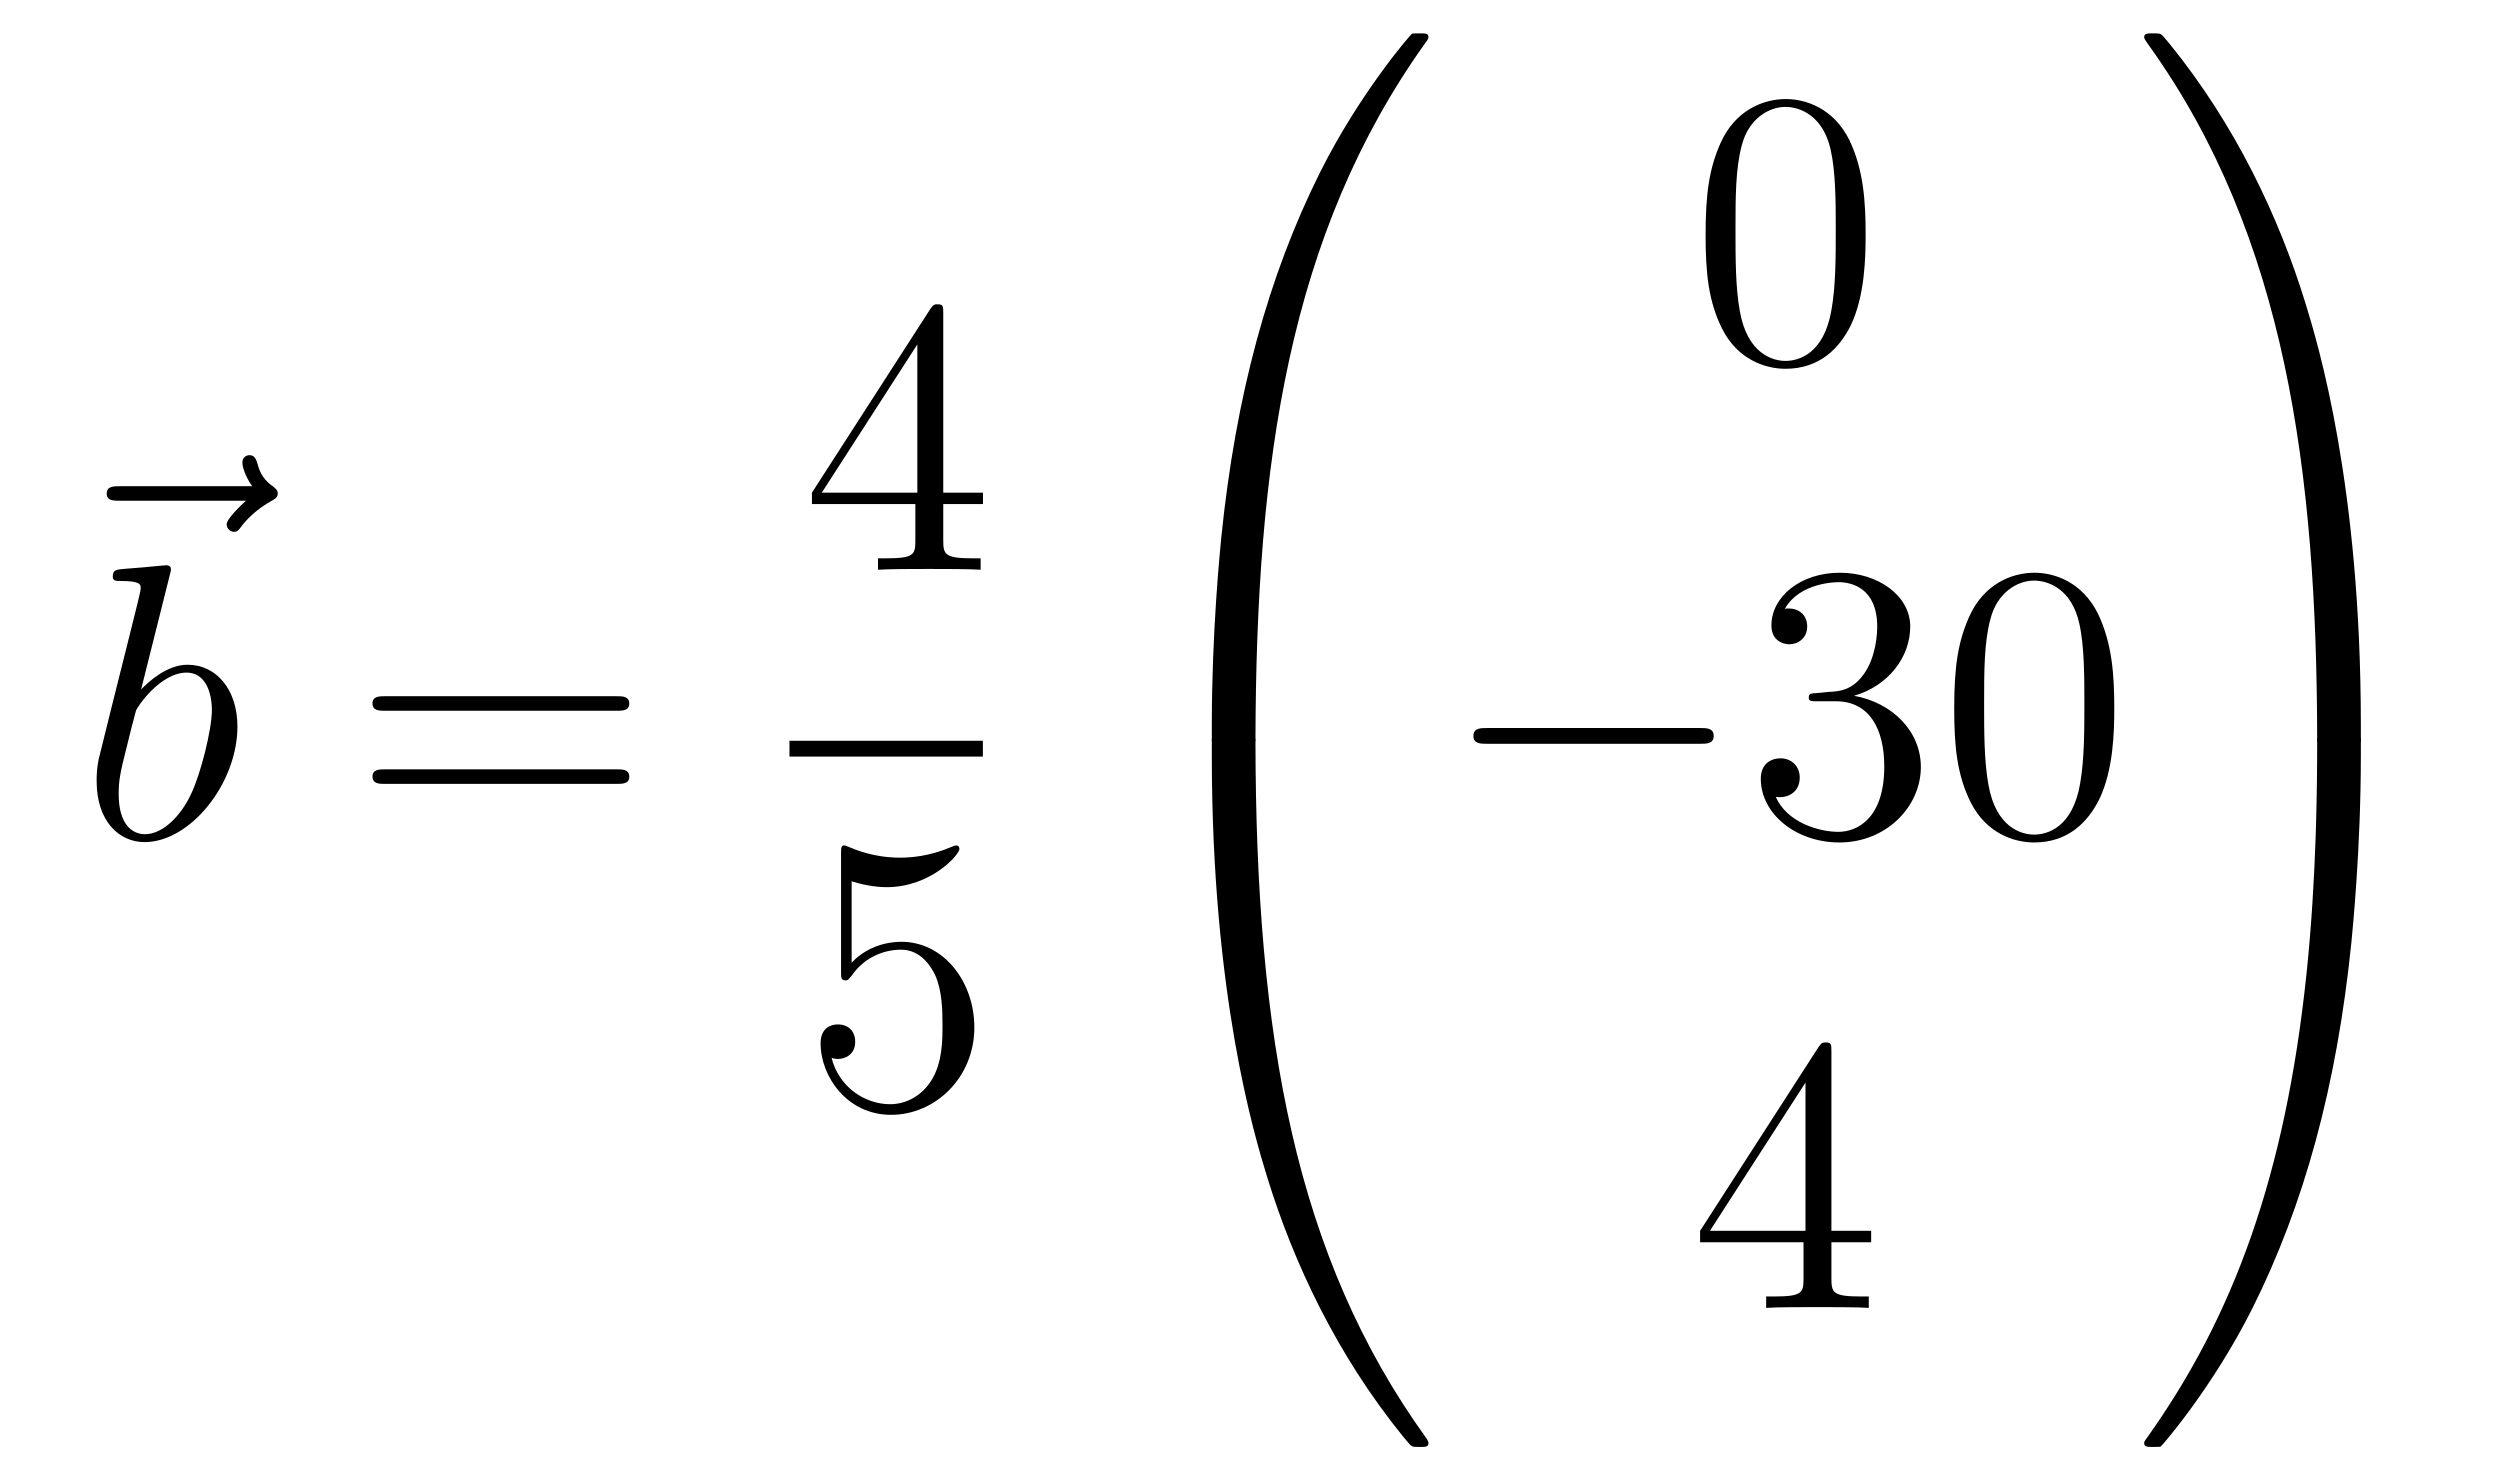
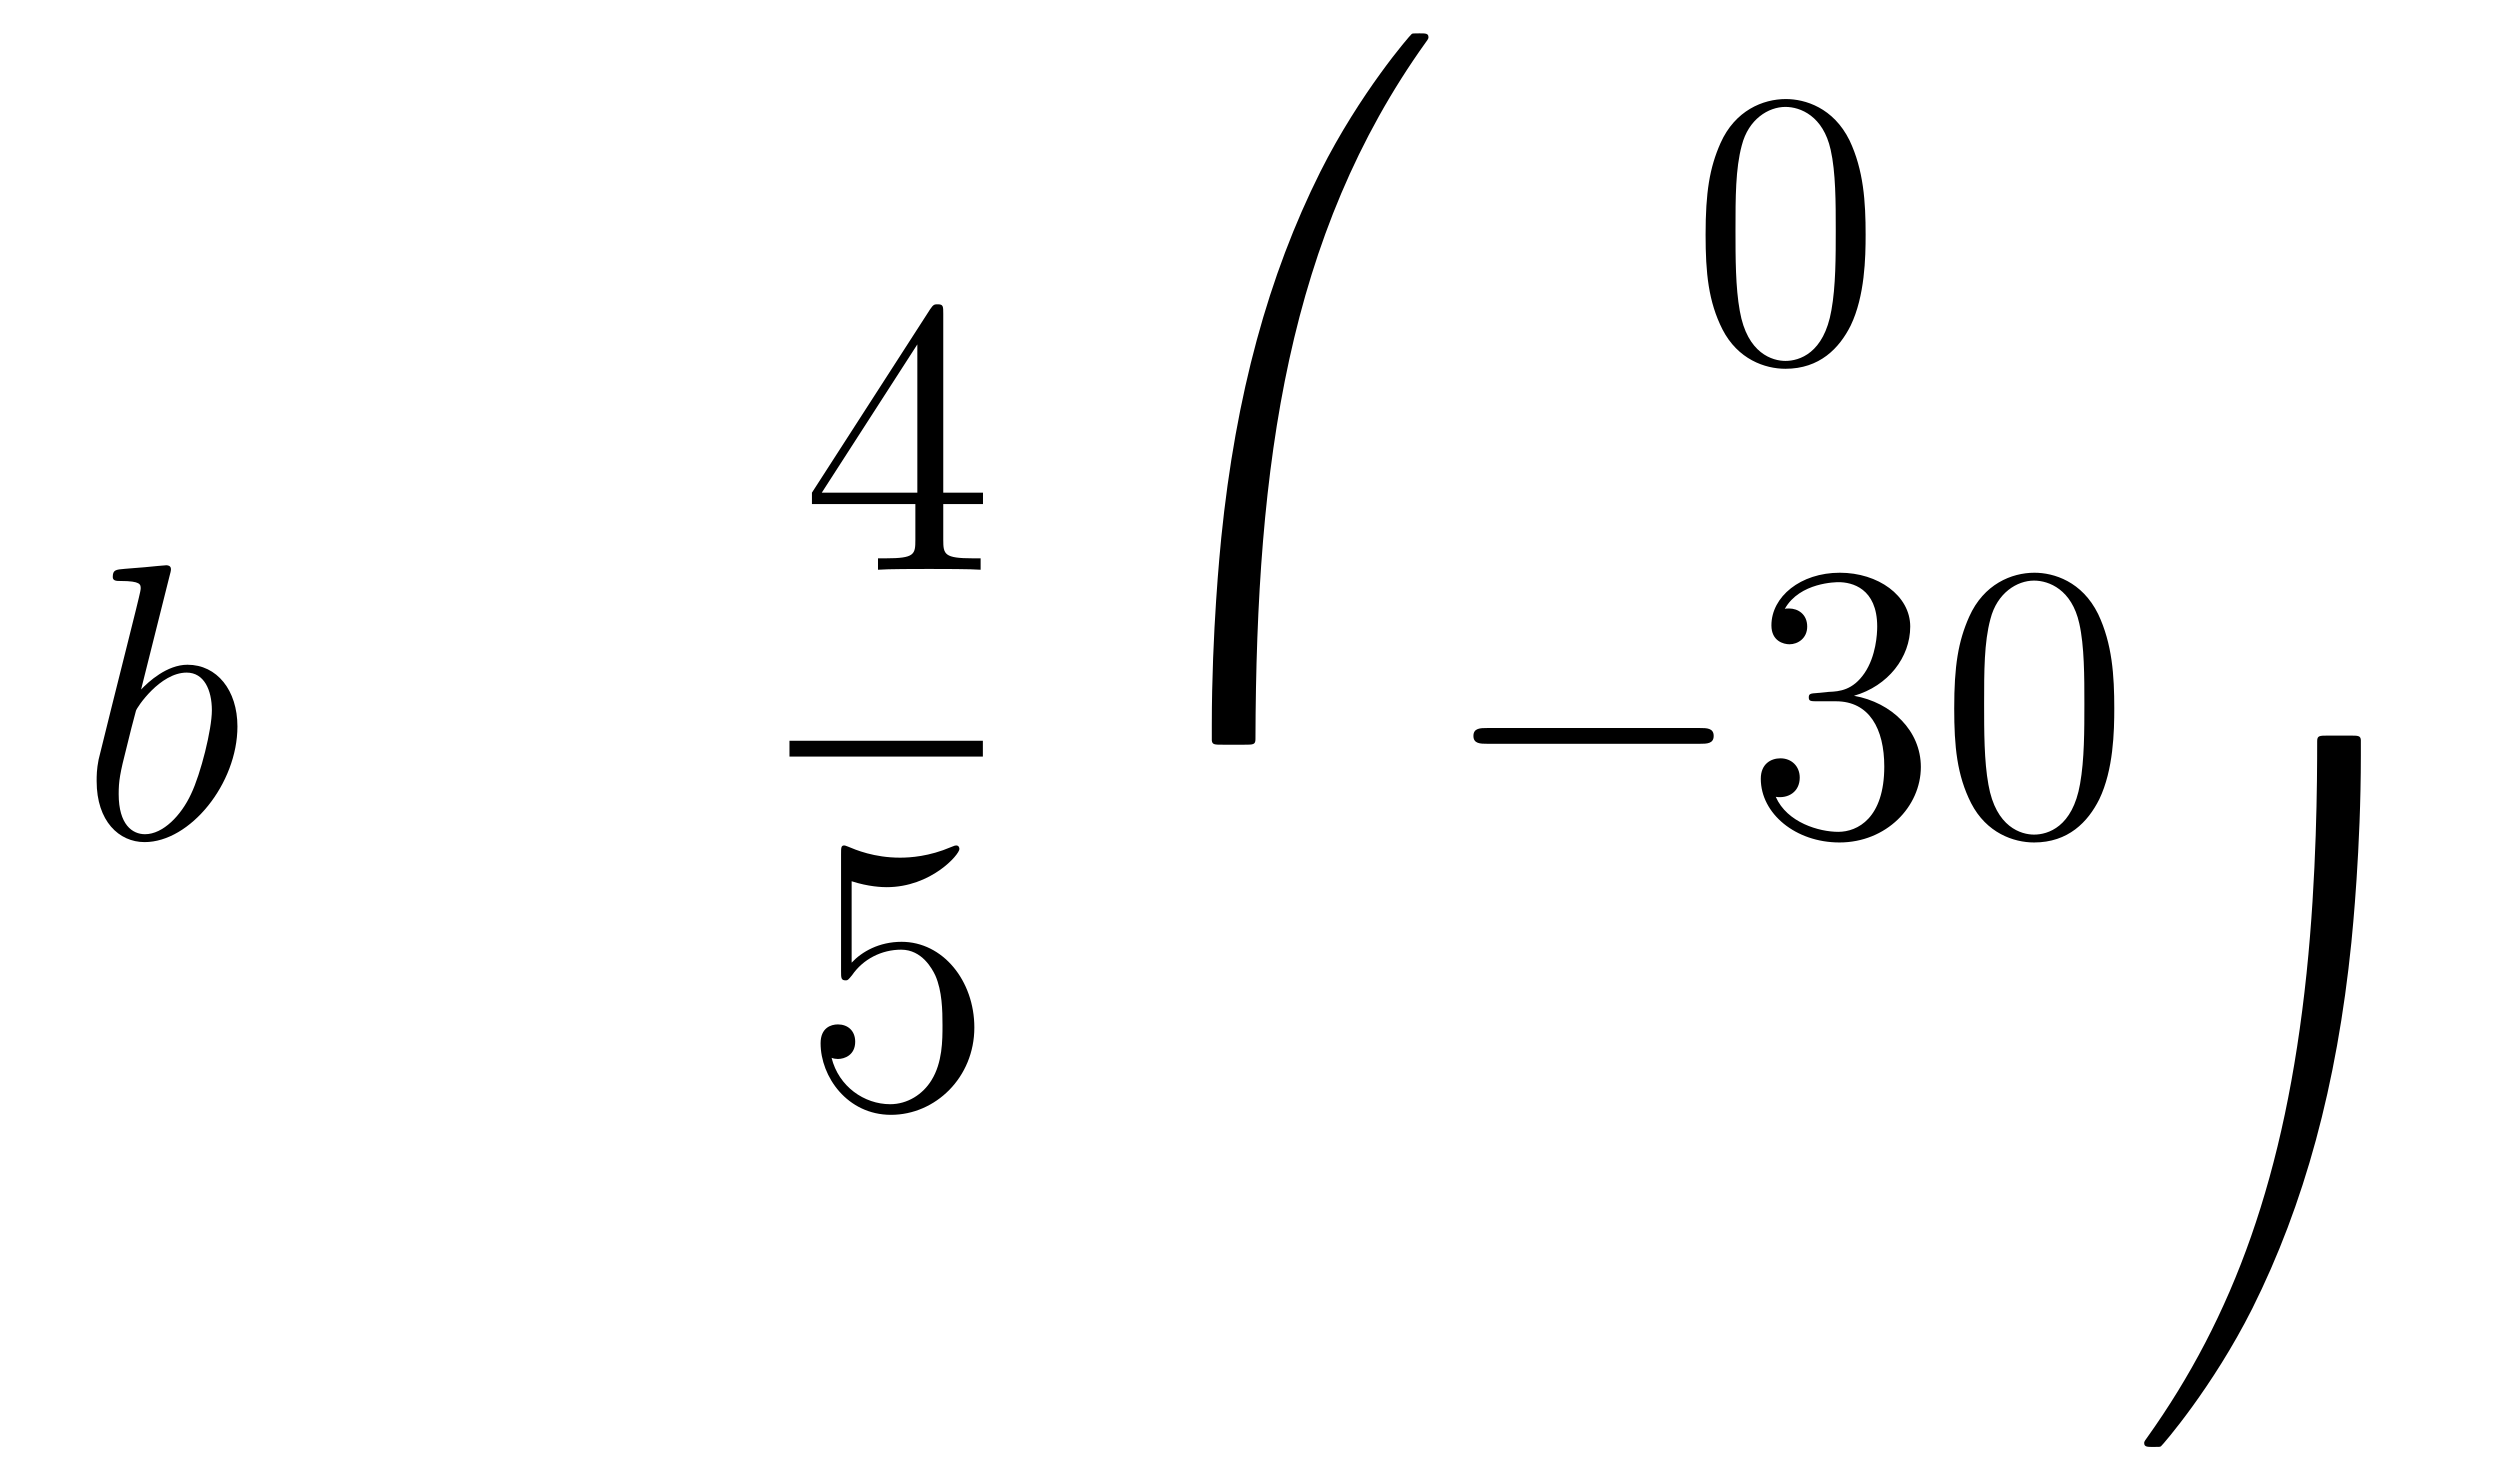
<svg xmlns="http://www.w3.org/2000/svg" height="45pt" version="1.1" viewBox="0 -45 76 45" width="76pt">
  <g id="page1">
    <g transform="matrix(1 0 0 1 -126 622)">
-       <path d="M133.475 -651.777C133.332 -651.645 132.89 -651.227 132.89 -651.059C132.89 -650.94 132.997 -650.832 133.117 -650.832C133.224 -650.832 133.272 -650.904 133.356 -651.023C133.643 -651.382 133.966 -651.609 134.241 -651.765C134.36 -651.836 134.444 -651.872 134.444 -652.004C134.444 -652.111 134.348 -652.171 134.276 -652.231C133.942 -652.458 133.858 -652.781 133.822 -652.924C133.786 -653.02 133.75 -653.163 133.583 -653.163C133.511 -653.163 133.368 -653.115 133.368 -652.936C133.368 -652.828 133.44 -652.542 133.667 -652.219H129.65C129.447 -652.219 129.244 -652.219 129.244 -651.992C129.244 -651.777 129.459 -651.777 129.65 -651.777H133.475Z" fill-rule="evenodd" />
      <path d="M131.161 -649.517C131.173 -649.565 131.197 -649.637 131.197 -649.697C131.197 -649.816 131.078 -649.816 131.054 -649.816C131.042 -649.816 130.612 -649.78 130.396 -649.756C130.193 -649.744 130.014 -649.721 129.799 -649.708C129.512 -649.685 129.428 -649.673 129.428 -649.458C129.428 -649.338 129.548 -649.338 129.667 -649.338C130.277 -649.338 130.277 -649.23 130.277 -649.111C130.277 -649.027 130.181 -648.681 130.133 -648.465L129.847 -647.318C129.727 -646.84 129.046 -644.126 128.998 -643.911C128.938 -643.612 128.938 -643.409 128.938 -643.253C128.938 -642.034 129.619 -641.4 130.396 -641.4C131.783 -641.4 133.218 -643.182 133.218 -644.915C133.218 -646.015 132.596 -646.792 131.699 -646.792C131.078 -646.792 130.516 -646.278 130.289 -646.039L131.161 -649.517ZM130.408 -641.64C130.026 -641.64 129.608 -641.927 129.608 -642.859C129.608 -643.253 129.643 -643.48 129.858 -644.317C129.894 -644.473 130.086 -645.238 130.133 -645.393C130.157 -645.489 130.863 -646.553 131.675 -646.553C132.201 -646.553 132.441 -646.027 132.441 -645.405C132.441 -644.831 132.106 -643.48 131.807 -642.859C131.508 -642.213 130.958 -641.64 130.408 -641.64Z" fill-rule="evenodd" />
-       <path d="M144.747 -645.393C144.914 -645.393 145.13 -645.393 145.13 -645.608C145.13 -645.835 144.926 -645.835 144.747 -645.835H137.706C137.539 -645.835 137.324 -645.835 137.324 -645.62C137.324 -645.393 137.527 -645.393 137.706 -645.393H144.747ZM144.747 -643.17C144.914 -643.17 145.13 -643.17 145.13 -643.385C145.13 -643.612 144.926 -643.612 144.747 -643.612H137.706C137.539 -643.612 137.324 -643.612 137.324 -643.397C137.324 -643.17 137.527 -643.17 137.706 -643.17H144.747Z" fill-rule="evenodd" />
      <path d="M154.675 -657.462C154.675 -657.689 154.675 -657.749 154.508 -657.749C154.413 -657.749 154.377 -657.749 154.281 -657.606L150.683 -652.023V-651.676H153.827V-650.588C153.827 -650.146 153.803 -650.027 152.93 -650.027H152.691V-649.68C152.966 -649.704 153.91 -649.704 154.245 -649.704S155.536 -649.704 155.811 -649.68V-650.027H155.572C154.711 -650.027 154.675 -650.146 154.675 -650.588V-651.676H155.883V-652.023H154.675V-657.462ZM153.887 -656.53V-652.023H150.982L153.887 -656.53Z" fill-rule="evenodd" />
      <path d="M150 -644H155.879V-644.481H150" />
      <path d="M151.89 -640.21C152.404 -640.042 152.823 -640.03 152.954 -640.03C154.305 -640.03 155.166 -641.022 155.166 -641.19C155.166 -641.238 155.142 -641.298 155.07 -641.298C155.046 -641.298 155.022 -641.298 154.914 -641.25C154.245 -640.963 153.671 -640.927 153.361 -640.927C152.572 -640.927 152.01 -641.166 151.782 -641.262C151.699 -641.298 151.675 -641.298 151.663 -641.298C151.568 -641.298 151.568 -641.226 151.568 -641.034V-637.484C151.568 -637.269 151.568 -637.197 151.711 -637.197C151.771 -637.197 151.782 -637.209 151.902 -637.353C152.237 -637.843 152.799 -638.13 153.396 -638.13C154.03 -638.13 154.341 -637.544 154.436 -637.341C154.64 -636.874 154.652 -636.289 154.652 -635.834C154.652 -635.38 154.652 -634.699 154.317 -634.161C154.054 -633.731 153.588 -633.432 153.062 -633.432C152.273 -633.432 151.496 -633.97 151.28 -634.842C151.34 -634.818 151.412 -634.807 151.472 -634.807C151.675 -634.807 151.998 -634.926 151.998 -635.332C151.998 -635.667 151.771 -635.858 151.472 -635.858C151.257 -635.858 150.946 -635.751 150.946 -635.285C150.946 -634.268 151.759 -633.109 153.086 -633.109C154.436 -633.109 155.62 -634.245 155.62 -635.763C155.62 -637.185 154.663 -638.369 153.408 -638.369C152.727 -638.369 152.201 -638.07 151.89 -637.735V-640.21Z" fill-rule="evenodd" />
      <path d="M163.831 -644.361C164.094 -644.361 164.166 -644.361 164.166 -644.529C164.189 -652.908 165.158 -659.866 169.342 -665.711C169.425 -665.819 169.425 -665.843 169.425 -665.867C169.425 -665.986 169.342 -665.986 169.15 -665.986C168.959 -665.986 168.935 -665.986 168.911 -665.962C168.863 -665.927 167.345 -664.181 166.138 -661.778C164.56 -658.623 163.568 -655 163.126 -650.649C163.09 -650.278 162.839 -647.792 162.839 -644.959V-644.493C162.851 -644.361 162.922 -644.361 163.173 -644.361H163.831Z" fill-rule="evenodd" />
-       <path d="M163.173 -644.638C162.922 -644.638 162.851 -644.638 162.839 -644.506V-644.04C162.839 -636.736 164.142 -632.457 164.512 -631.249C165.325 -628.595 166.652 -625.798 168.648 -623.336C168.828 -623.12 168.875 -623.061 168.923 -623.037C168.947 -623.025 168.959 -623.013 169.15 -623.013C169.342 -623.013 169.425 -623.013 169.425 -623.132C169.425 -623.156 169.425 -623.18 169.354 -623.288C165.373 -628.811 164.178 -635.457 164.166 -644.47C164.166 -644.638 164.094 -644.638 163.831 -644.638H163.173Z" fill-rule="evenodd" />
      <path d="M182.715 -659.865C182.715 -660.858 182.656 -661.826 182.225 -662.734C181.735 -663.727 180.874 -663.989 180.289 -663.989C179.595 -663.989 178.747 -663.643 178.304 -662.651C177.97 -661.897 177.85 -661.156 177.85 -659.865C177.85 -658.706 177.934 -657.833 178.364 -656.984C178.83 -656.076 179.655 -655.789 180.277 -655.789C181.317 -655.789 181.914 -656.411 182.261 -657.104C182.692 -658 182.715 -659.172 182.715 -659.865ZM180.277 -656.028C179.894 -656.028 179.117 -656.243 178.89 -657.546C178.759 -658.263 178.759 -659.172 178.759 -660.009C178.759 -660.989 178.759 -661.873 178.95 -662.579C179.153 -663.38 179.763 -663.75 180.277 -663.75C180.731 -663.75 181.424 -663.475 181.652 -662.448C181.807 -661.766 181.807 -660.822 181.807 -660.009C181.807 -659.208 181.807 -658.299 181.675 -657.57C181.448 -656.255 180.695 -656.028 180.277 -656.028Z" fill-rule="evenodd" />
      <path d="M177.678 -644.389C177.881 -644.389 178.096 -644.389 178.096 -644.628C178.096 -644.868 177.881 -644.868 177.678 -644.868H171.211C171.008 -644.868 170.792 -644.868 170.792 -644.628C170.792 -644.389 171.008 -644.389 171.211 -644.389H177.678Z" fill-rule="evenodd" />
      <path d="M181.238 -645.932C181.035 -645.92 180.987 -645.907 180.987 -645.8C180.987 -645.681 181.047 -645.681 181.262 -645.681H181.812C182.828 -645.681 183.282 -644.844 183.282 -643.696C183.282 -642.13 182.469 -641.712 181.883 -641.712C181.31 -641.712 180.329 -641.987 179.983 -642.776C180.365 -642.716 180.712 -642.931 180.712 -643.361C180.712 -643.708 180.461 -643.947 180.126 -643.947C179.839 -643.947 179.528 -643.78 179.528 -643.326C179.528 -642.262 180.592 -641.389 181.919 -641.389C183.342 -641.389 184.394 -642.477 184.394 -643.684C184.394 -644.784 183.509 -645.645 182.361 -645.848C183.401 -646.147 184.071 -647.019 184.071 -647.952C184.071 -648.896 183.091 -649.589 181.931 -649.589C180.736 -649.589 179.851 -648.86 179.851 -647.988C179.851 -647.509 180.222 -647.414 180.401 -647.414C180.652 -647.414 180.939 -647.593 180.939 -647.952C180.939 -648.334 180.652 -648.502 180.389 -648.502C180.317 -648.502 180.294 -648.502 180.258 -648.49C180.712 -649.302 181.836 -649.302 181.895 -649.302C182.29 -649.302 183.067 -649.123 183.067 -647.952C183.067 -647.725 183.031 -647.055 182.684 -646.541C182.326 -646.015 181.919 -645.979 181.596 -645.967L181.238 -645.932ZM190.274 -645.465C190.274 -646.458 190.214 -647.426 189.783 -648.334C189.294 -649.327 188.433 -649.589 187.847 -649.589C187.154 -649.589 186.305 -649.243 185.863 -648.251C185.528 -647.497 185.408 -646.756 185.408 -645.465C185.408 -644.306 185.492 -643.433 185.922 -642.584C186.389 -641.676 187.214 -641.389 187.835 -641.389C188.875 -641.389 189.473 -642.011 189.819 -642.704C190.25 -643.6 190.274 -644.772 190.274 -645.465ZM187.835 -641.628C187.453 -641.628 186.675 -641.843 186.448 -643.146C186.317 -643.863 186.317 -644.772 186.317 -645.609C186.317 -646.589 186.317 -647.473 186.508 -648.179C186.711 -648.98 187.321 -649.35 187.835 -649.35C188.289 -649.35 188.983 -649.075 189.21 -648.048C189.365 -647.366 189.365 -646.422 189.365 -645.609C189.365 -644.808 189.365 -643.899 189.234 -643.17C189.007 -641.855 188.253 -641.628 187.835 -641.628Z" fill-rule="evenodd" />
-       <path d="M181.675 -635.022C181.675 -635.249 181.675 -635.309 181.508 -635.309C181.413 -635.309 181.377 -635.309 181.281 -635.166L177.683 -629.583V-629.236H180.827V-628.148C180.827 -627.706 180.803 -627.587 179.93 -627.587H179.691V-627.24C179.966 -627.264 180.91 -627.264 181.245 -627.264S182.536 -627.264 182.811 -627.24V-627.587H182.572C181.711 -627.587 181.675 -627.706 181.675 -628.148V-629.236H182.883V-629.583H181.675V-635.022ZM180.887 -634.09V-629.583H177.982L180.887 -634.09Z" fill-rule="evenodd" />
-       <path d="M197.77 -644.959C197.77 -652.263 196.466 -656.542 196.096 -657.75C195.283 -660.404 193.956 -663.201 191.96 -665.663C191.78 -665.879 191.733 -665.938 191.685 -665.962C191.661 -665.974 191.649 -665.986 191.457 -665.986C191.278 -665.986 191.183 -665.986 191.183 -665.867C191.183 -665.843 191.183 -665.819 191.338 -665.604C195.498 -659.794 196.43 -652.622 196.442 -644.529C196.442 -644.361 196.514 -644.361 196.777 -644.361H197.435C197.686 -644.361 197.758 -644.361 197.77 -644.493V-644.959Z" fill-rule="evenodd" />
      <path d="M197.77 -644.506C197.758 -644.638 197.686 -644.638 197.435 -644.638H196.777C196.514 -644.638 196.442 -644.638 196.442 -644.47C196.442 -643.239 196.43 -640.394 196.12 -637.417C195.474 -631.237 193.884 -626.958 191.266 -623.288C191.183 -623.18 191.183 -623.156 191.183 -623.132C191.183 -623.013 191.278 -623.013 191.457 -623.013C191.649 -623.013 191.673 -623.013 191.697 -623.037C191.744 -623.073 193.262 -624.818 194.47 -627.221C196.048 -630.377 197.04 -633.998 197.482 -638.35C197.518 -638.72 197.77 -641.207 197.77 -644.04V-644.506Z" fill-rule="evenodd" />
    </g>
  </g>
</svg>